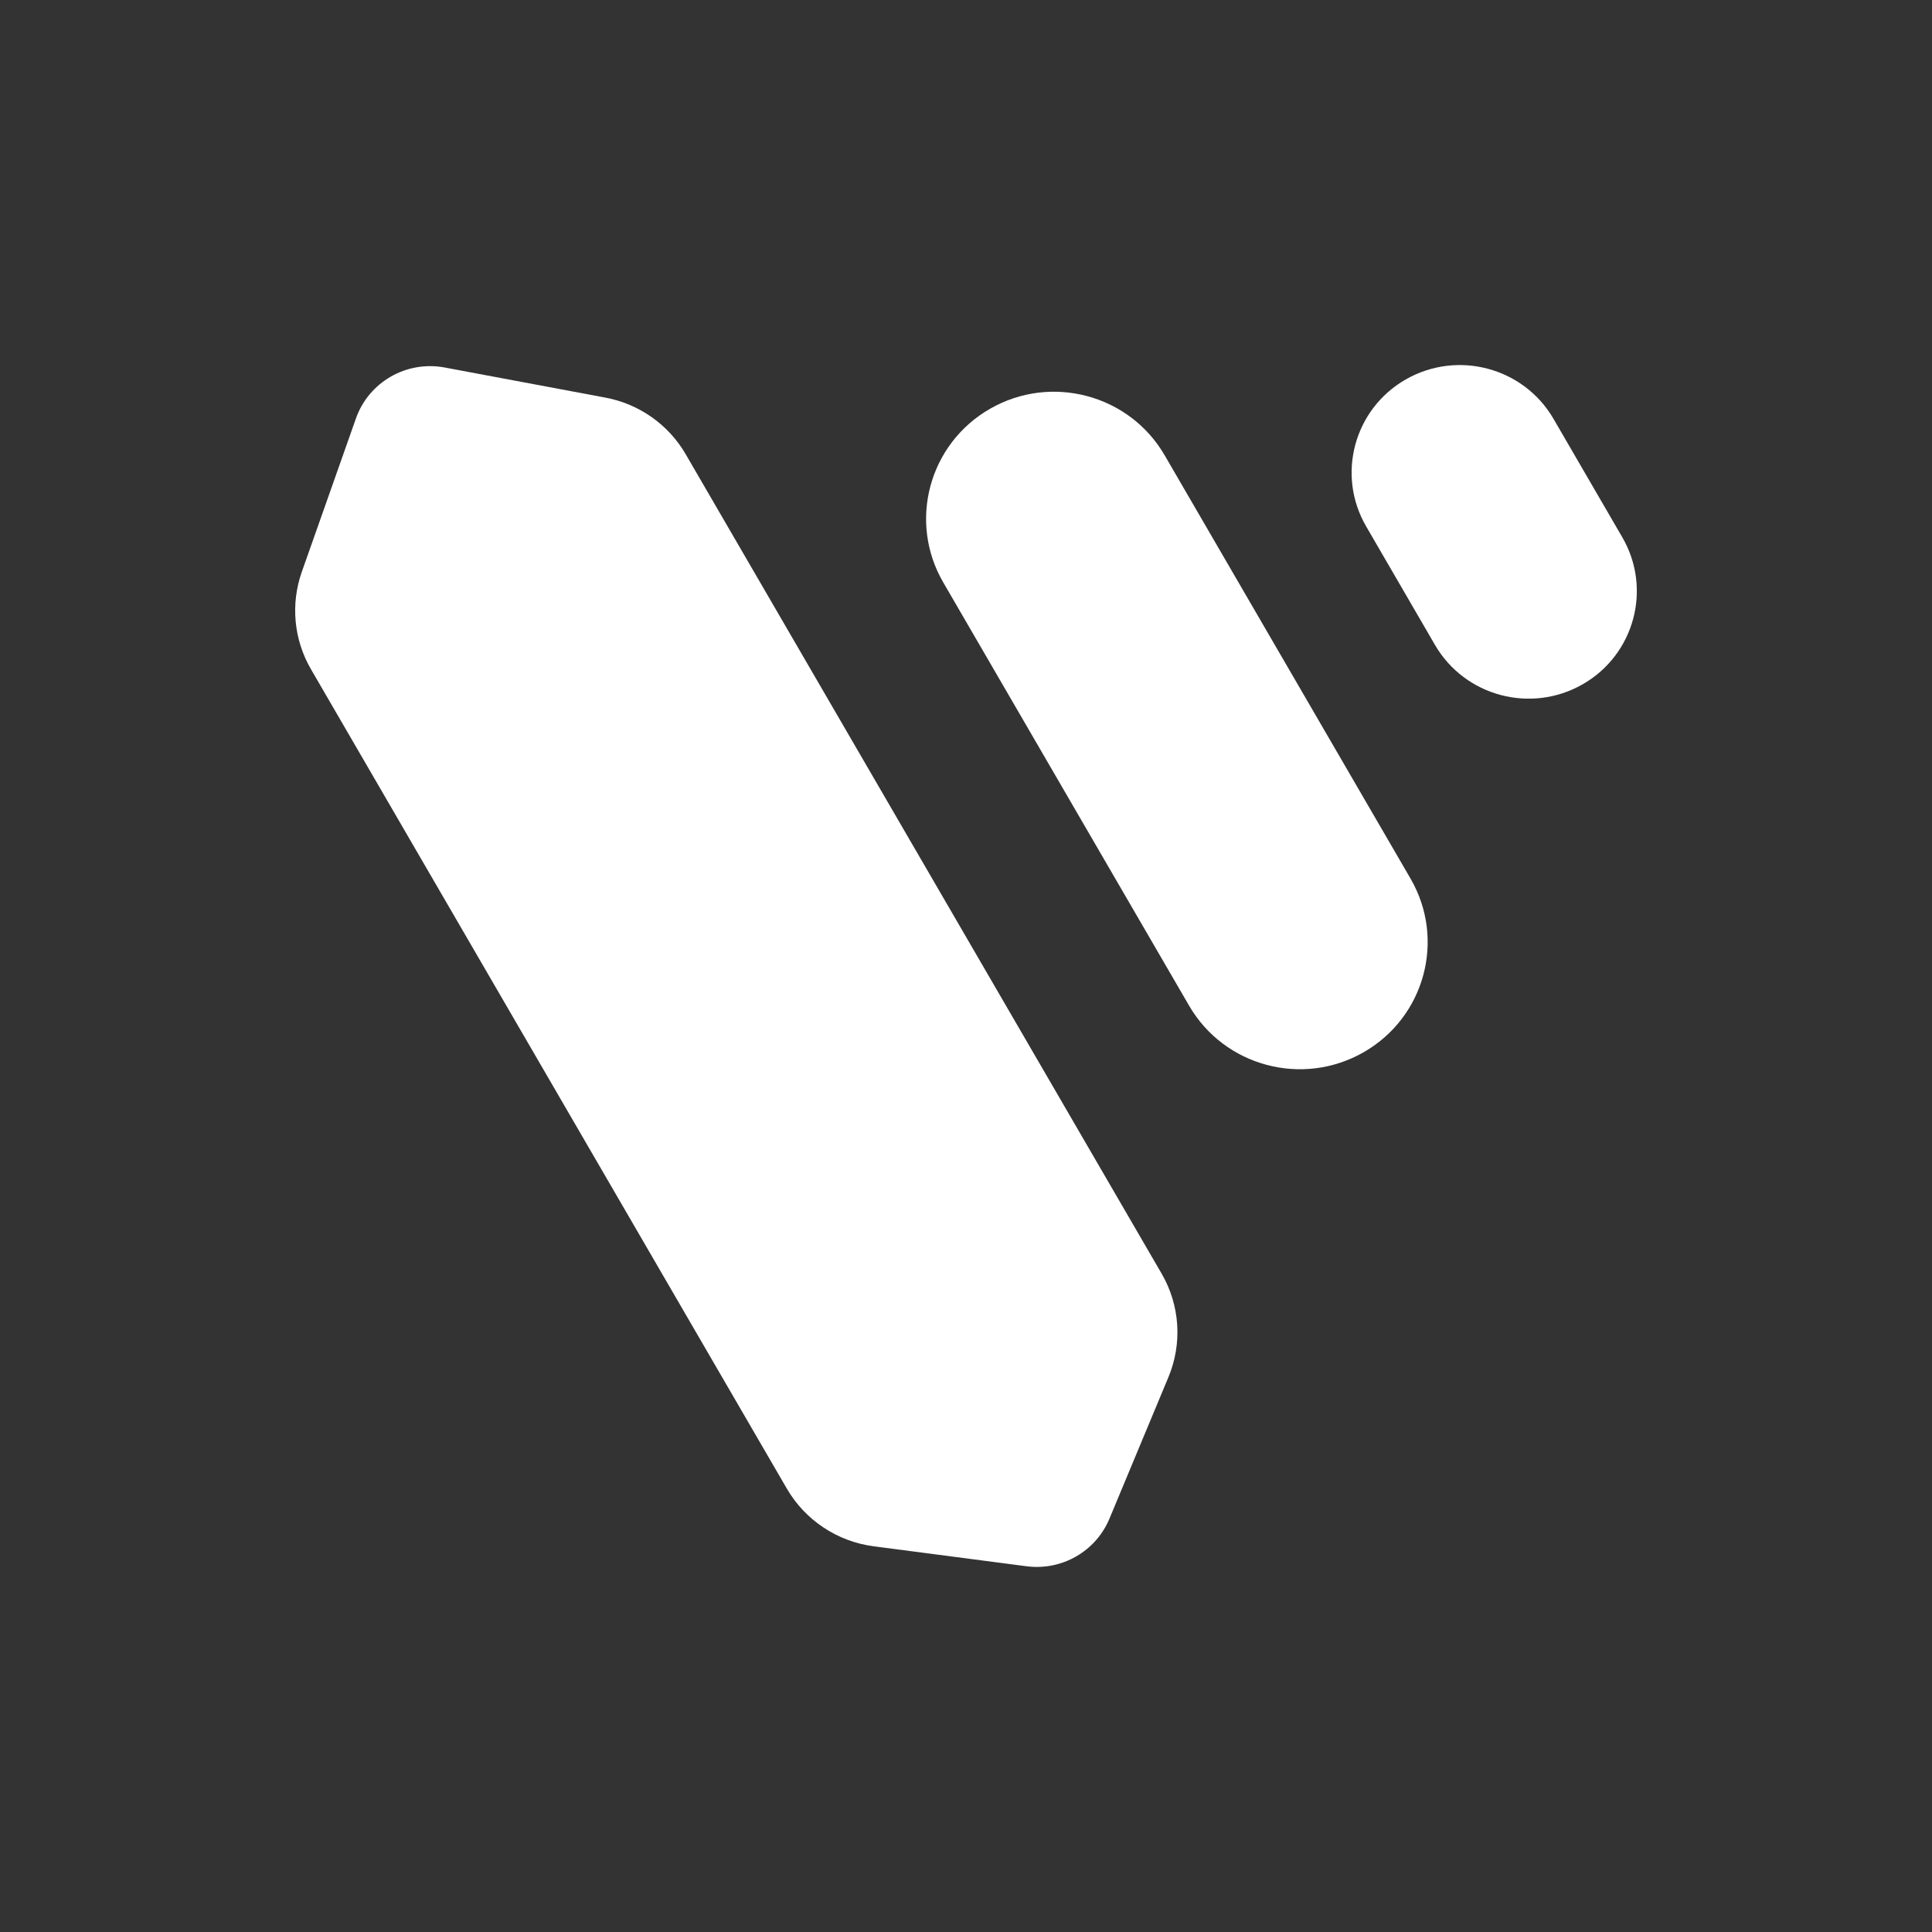
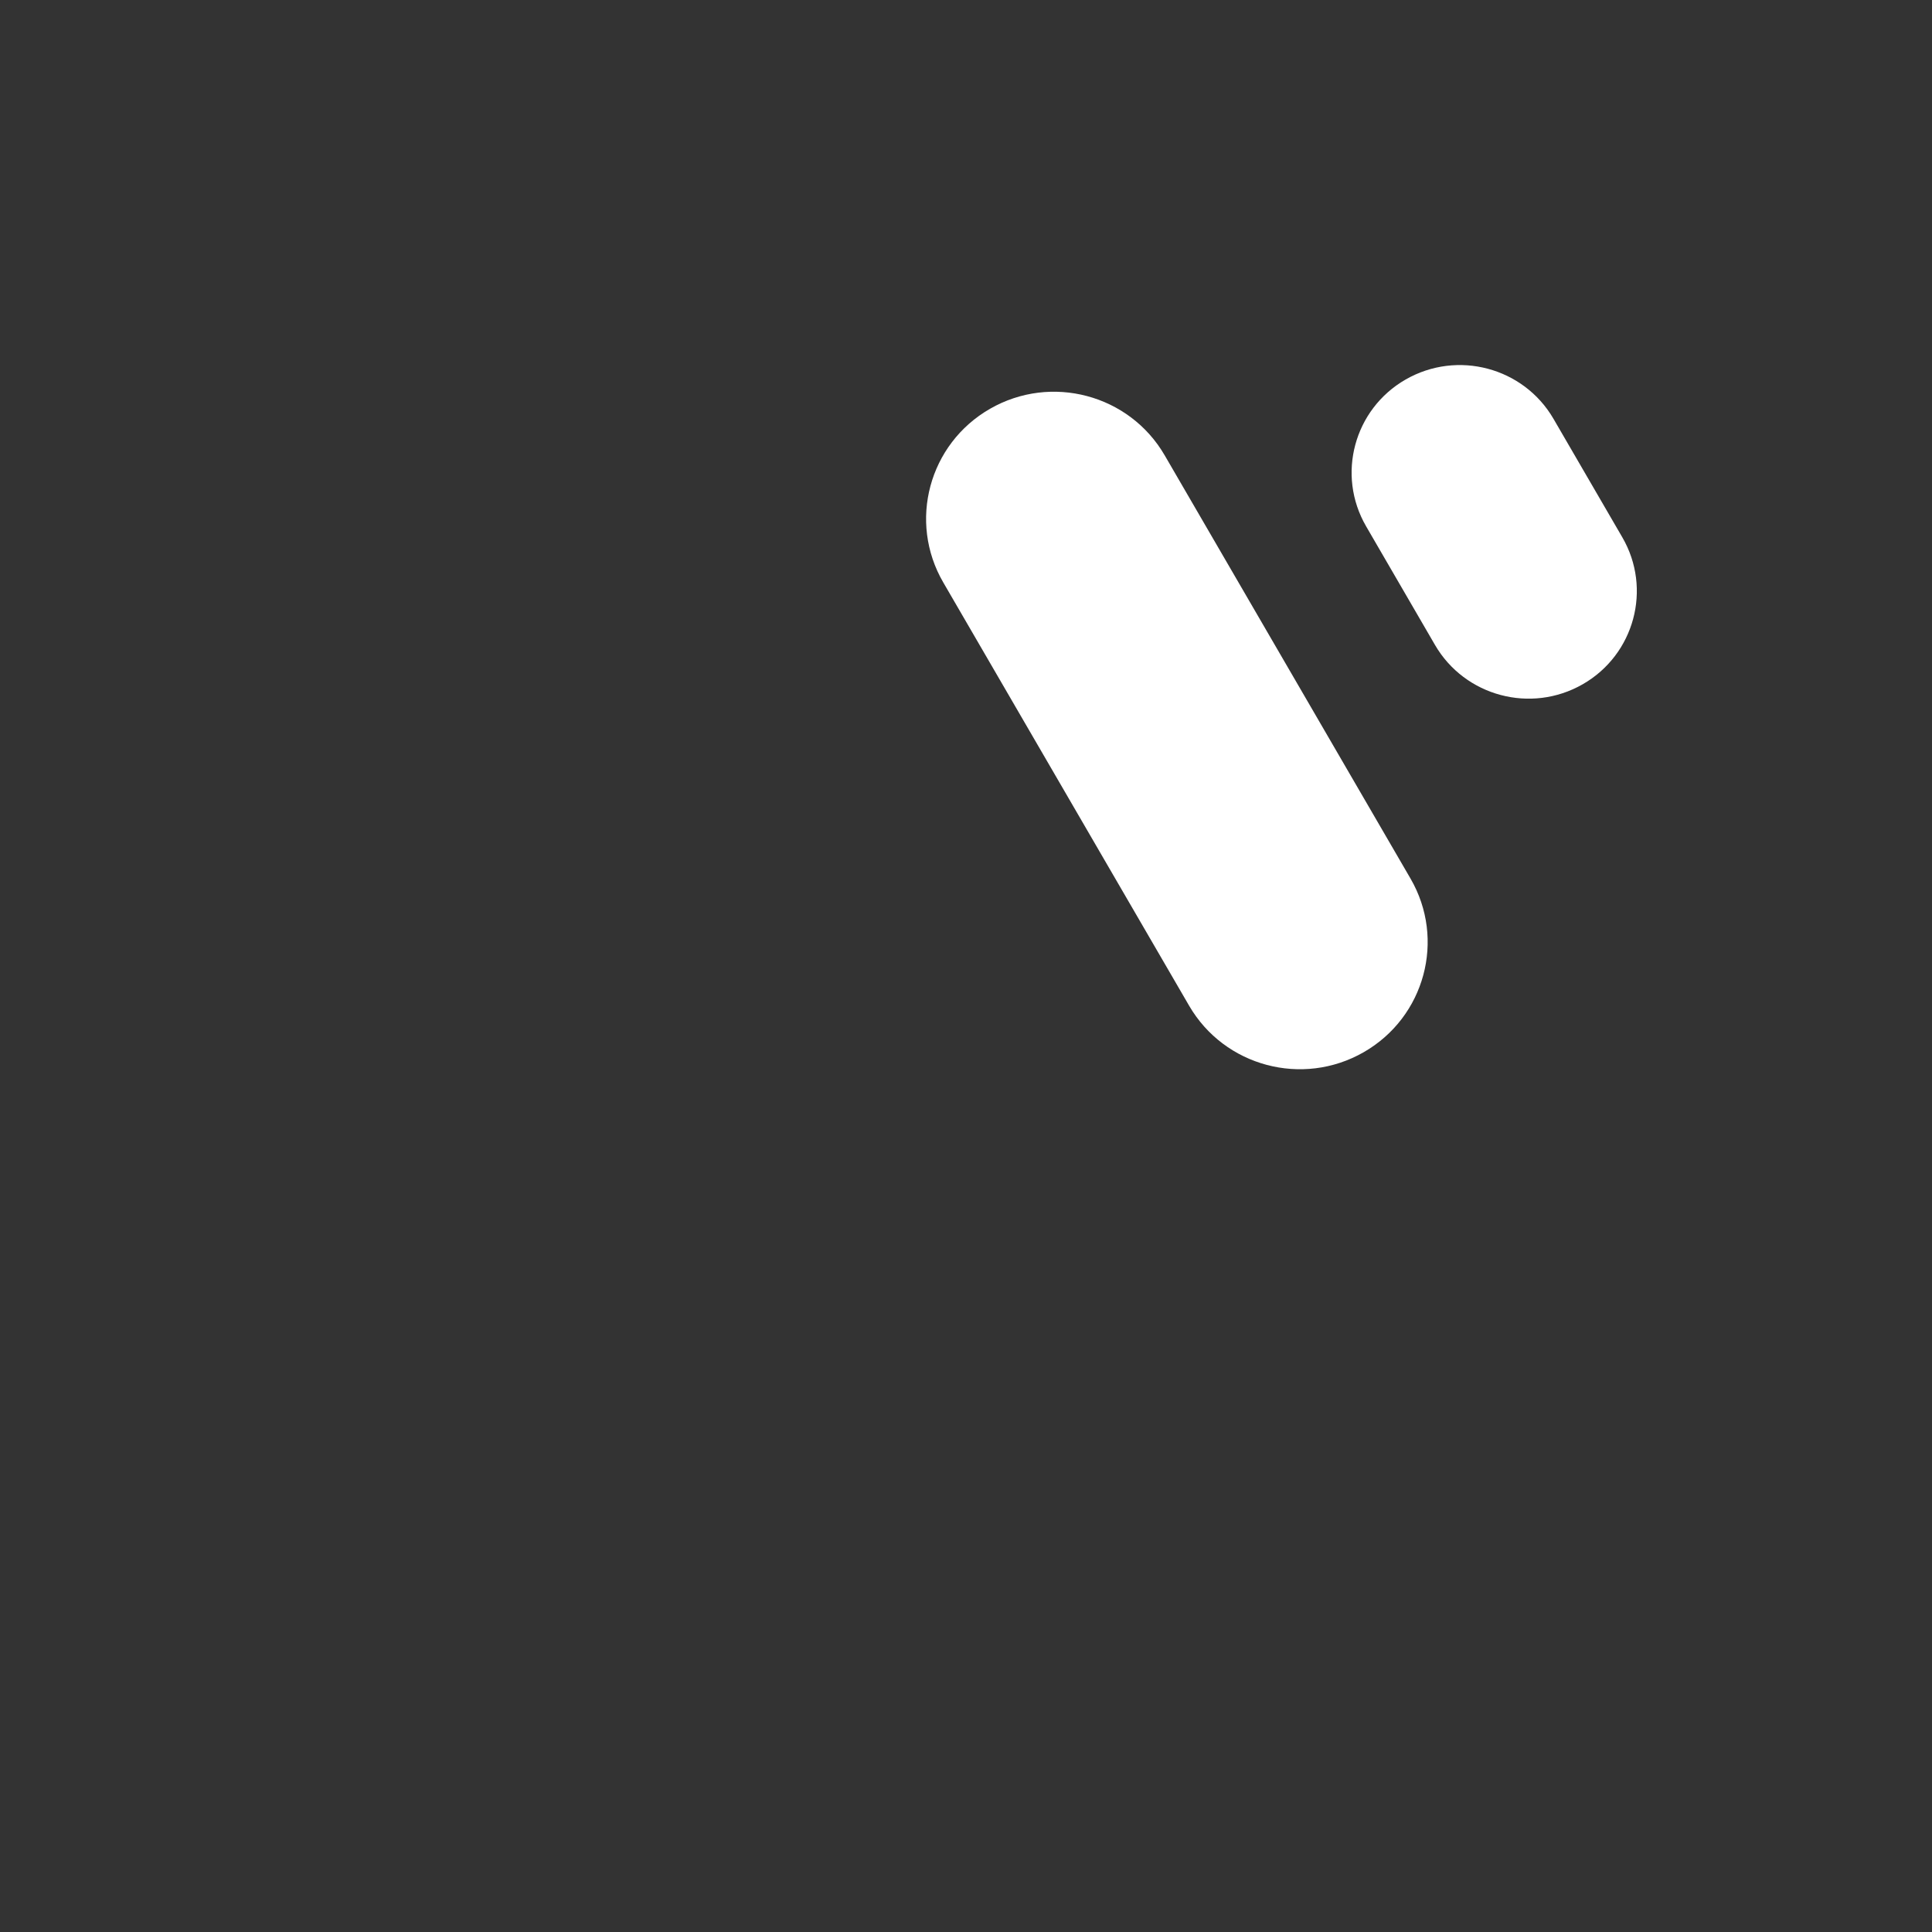
<svg xmlns="http://www.w3.org/2000/svg" width="36" height="36" viewBox="0 0 36 36" fill="none">
  <rect x="0" y="0" width="36" height="36" fill="#333333" stroke="none" />
  <g id="Logo">
    <g id="ç¢é">
-       <path d="M5.795 12.471C5.474 11.92 5.412 11.257 5.624 10.655L6.632 7.798C6.871 7.118 7.575 6.714 8.287 6.848L11.281 7.409C11.91 7.527 12.457 7.912 12.777 8.464L21.645 23.732C21.987 24.32 22.034 25.033 21.772 25.661L20.673 28.298C20.419 28.908 19.785 29.271 19.128 29.185L16.28 28.813C15.602 28.724 15.004 28.327 14.662 27.739L5.795 12.471Z" fill="white" />
      <path d="M17.576 10.852C16.918 9.719 17.308 8.271 18.448 7.617C19.587 6.963 21.044 7.351 21.702 8.484L26.283 16.371C26.941 17.504 26.551 18.952 25.411 19.606C24.272 20.26 22.815 19.872 22.157 18.739L17.576 10.852Z" fill="white" />
      <path d="M26.193 7.071C25.229 7.624 24.899 8.85 25.456 9.808L26.738 12.016C27.295 12.975 28.528 13.303 29.492 12.75C30.456 12.197 30.786 10.971 30.23 10.013L28.947 7.804C28.39 6.846 27.157 6.518 26.193 7.071Z" fill="white" />
    </g>
  </g>
</svg>